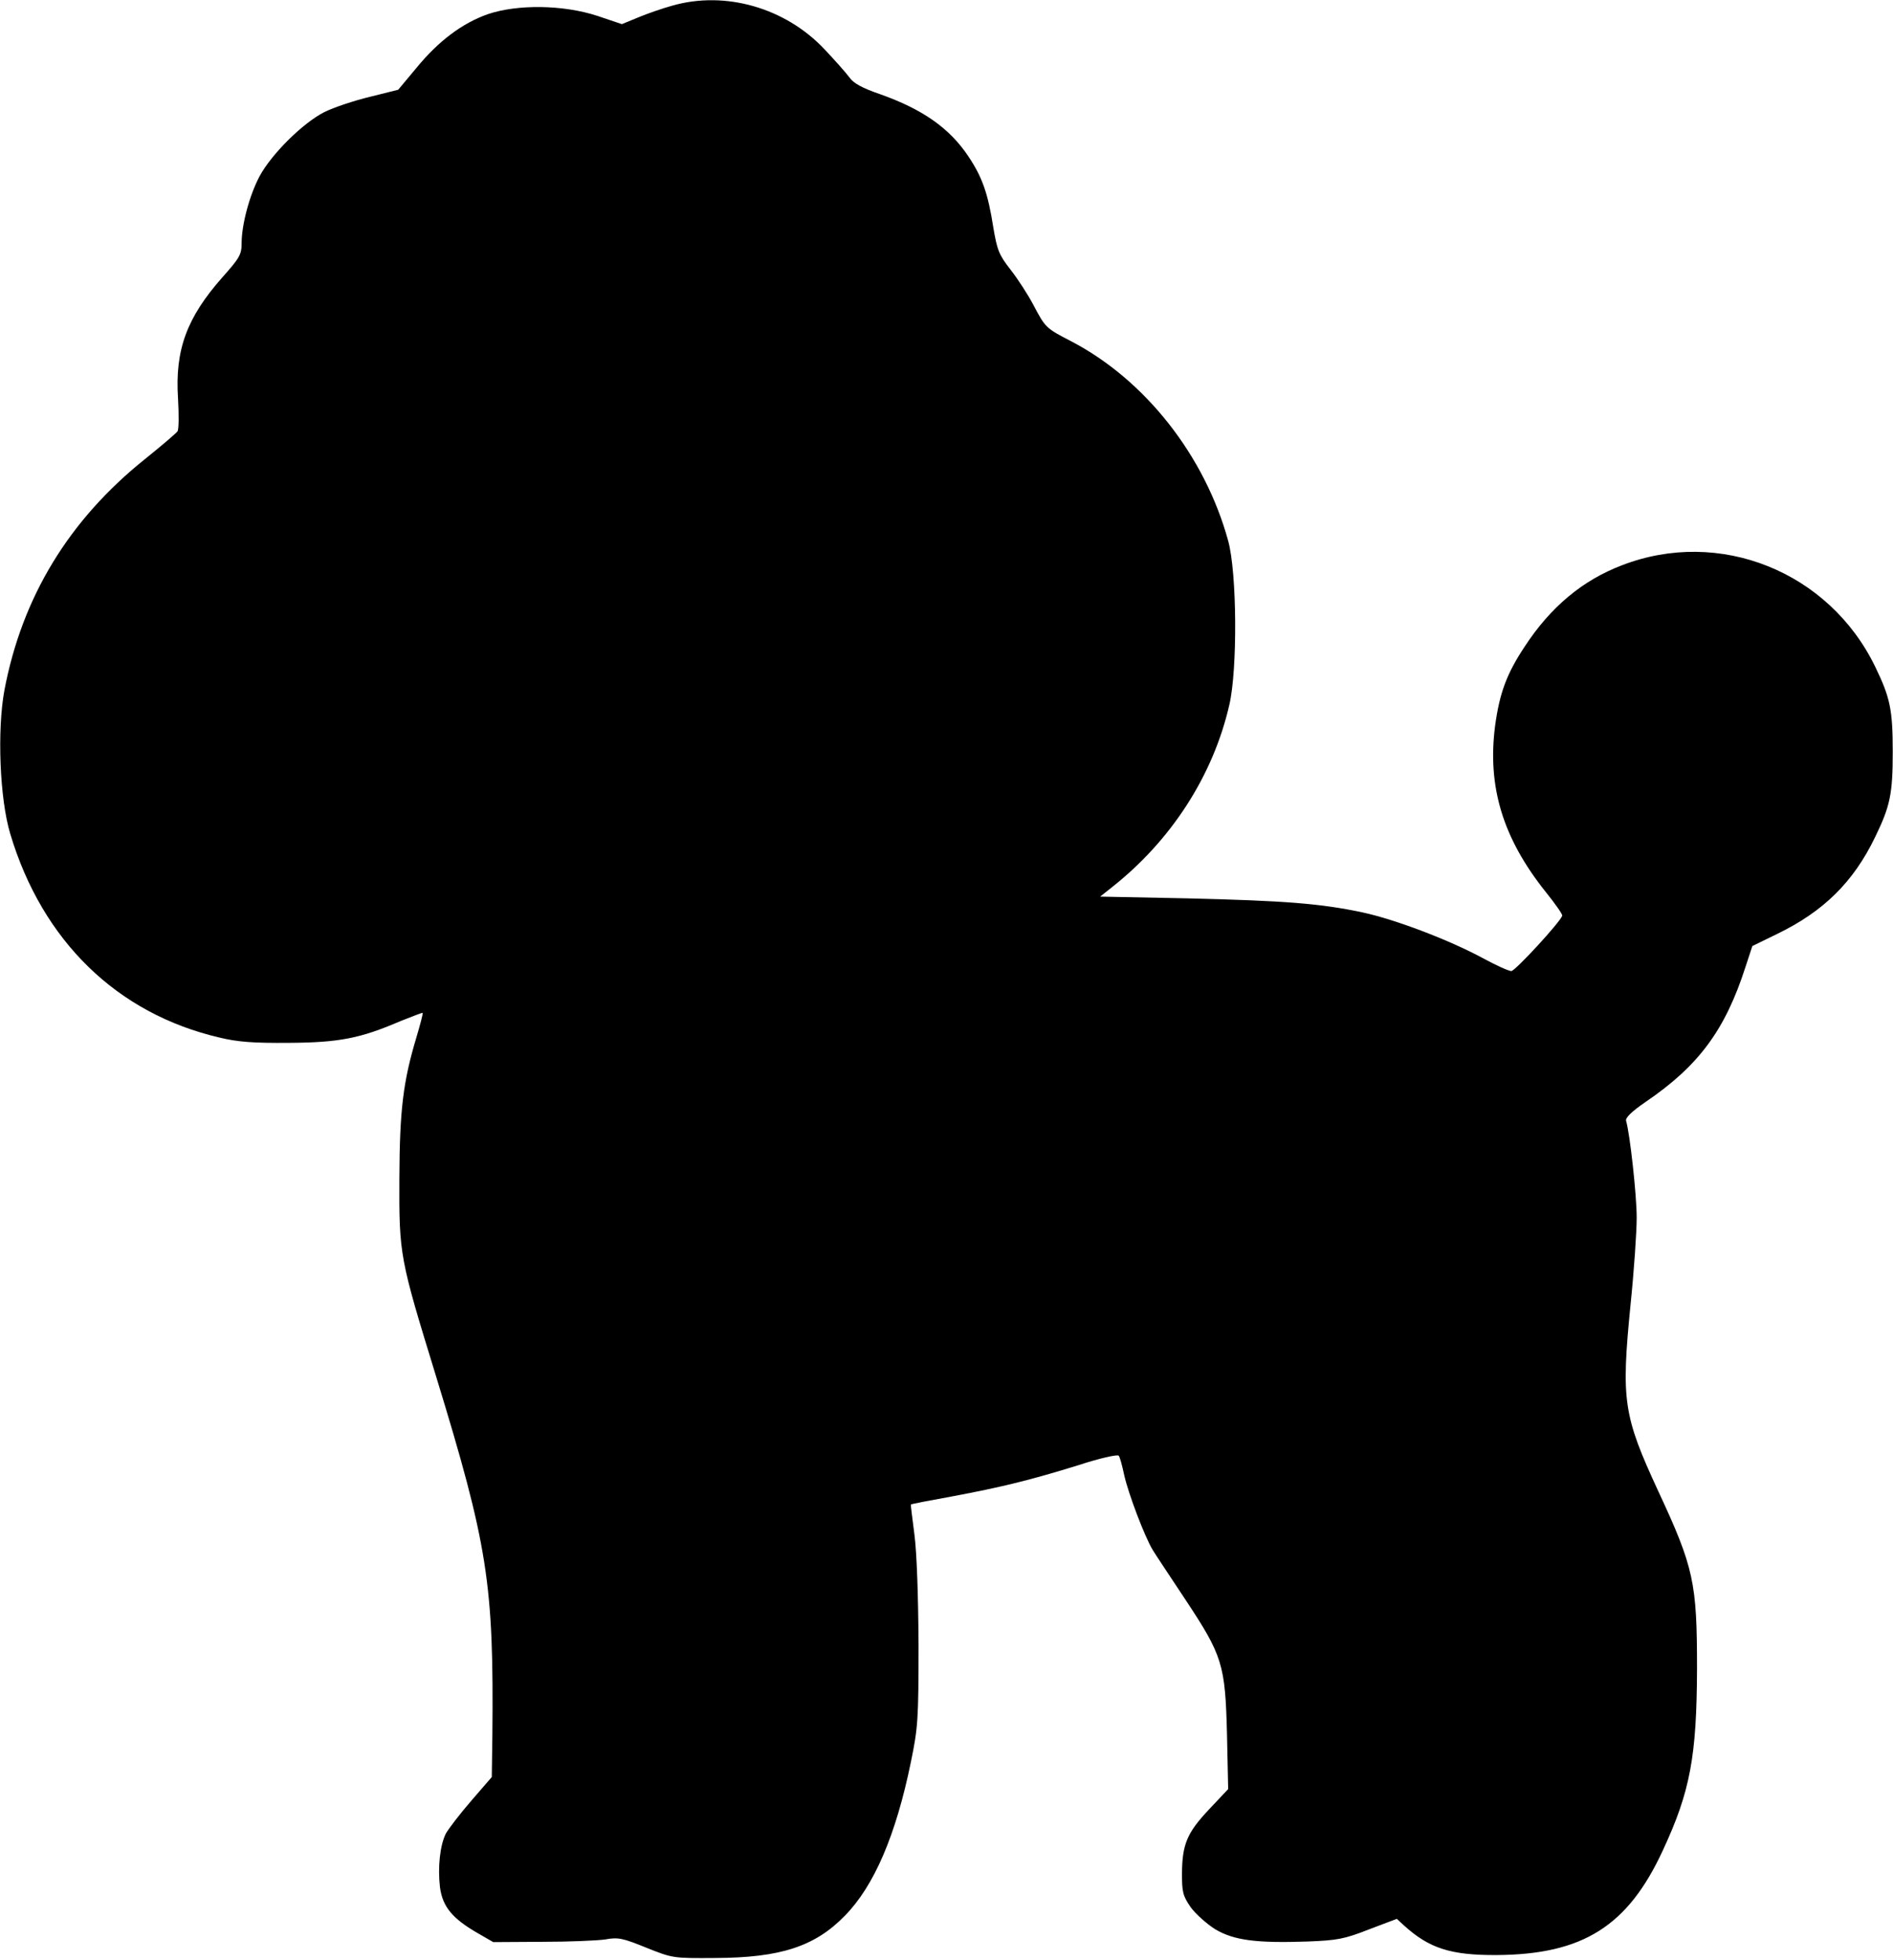
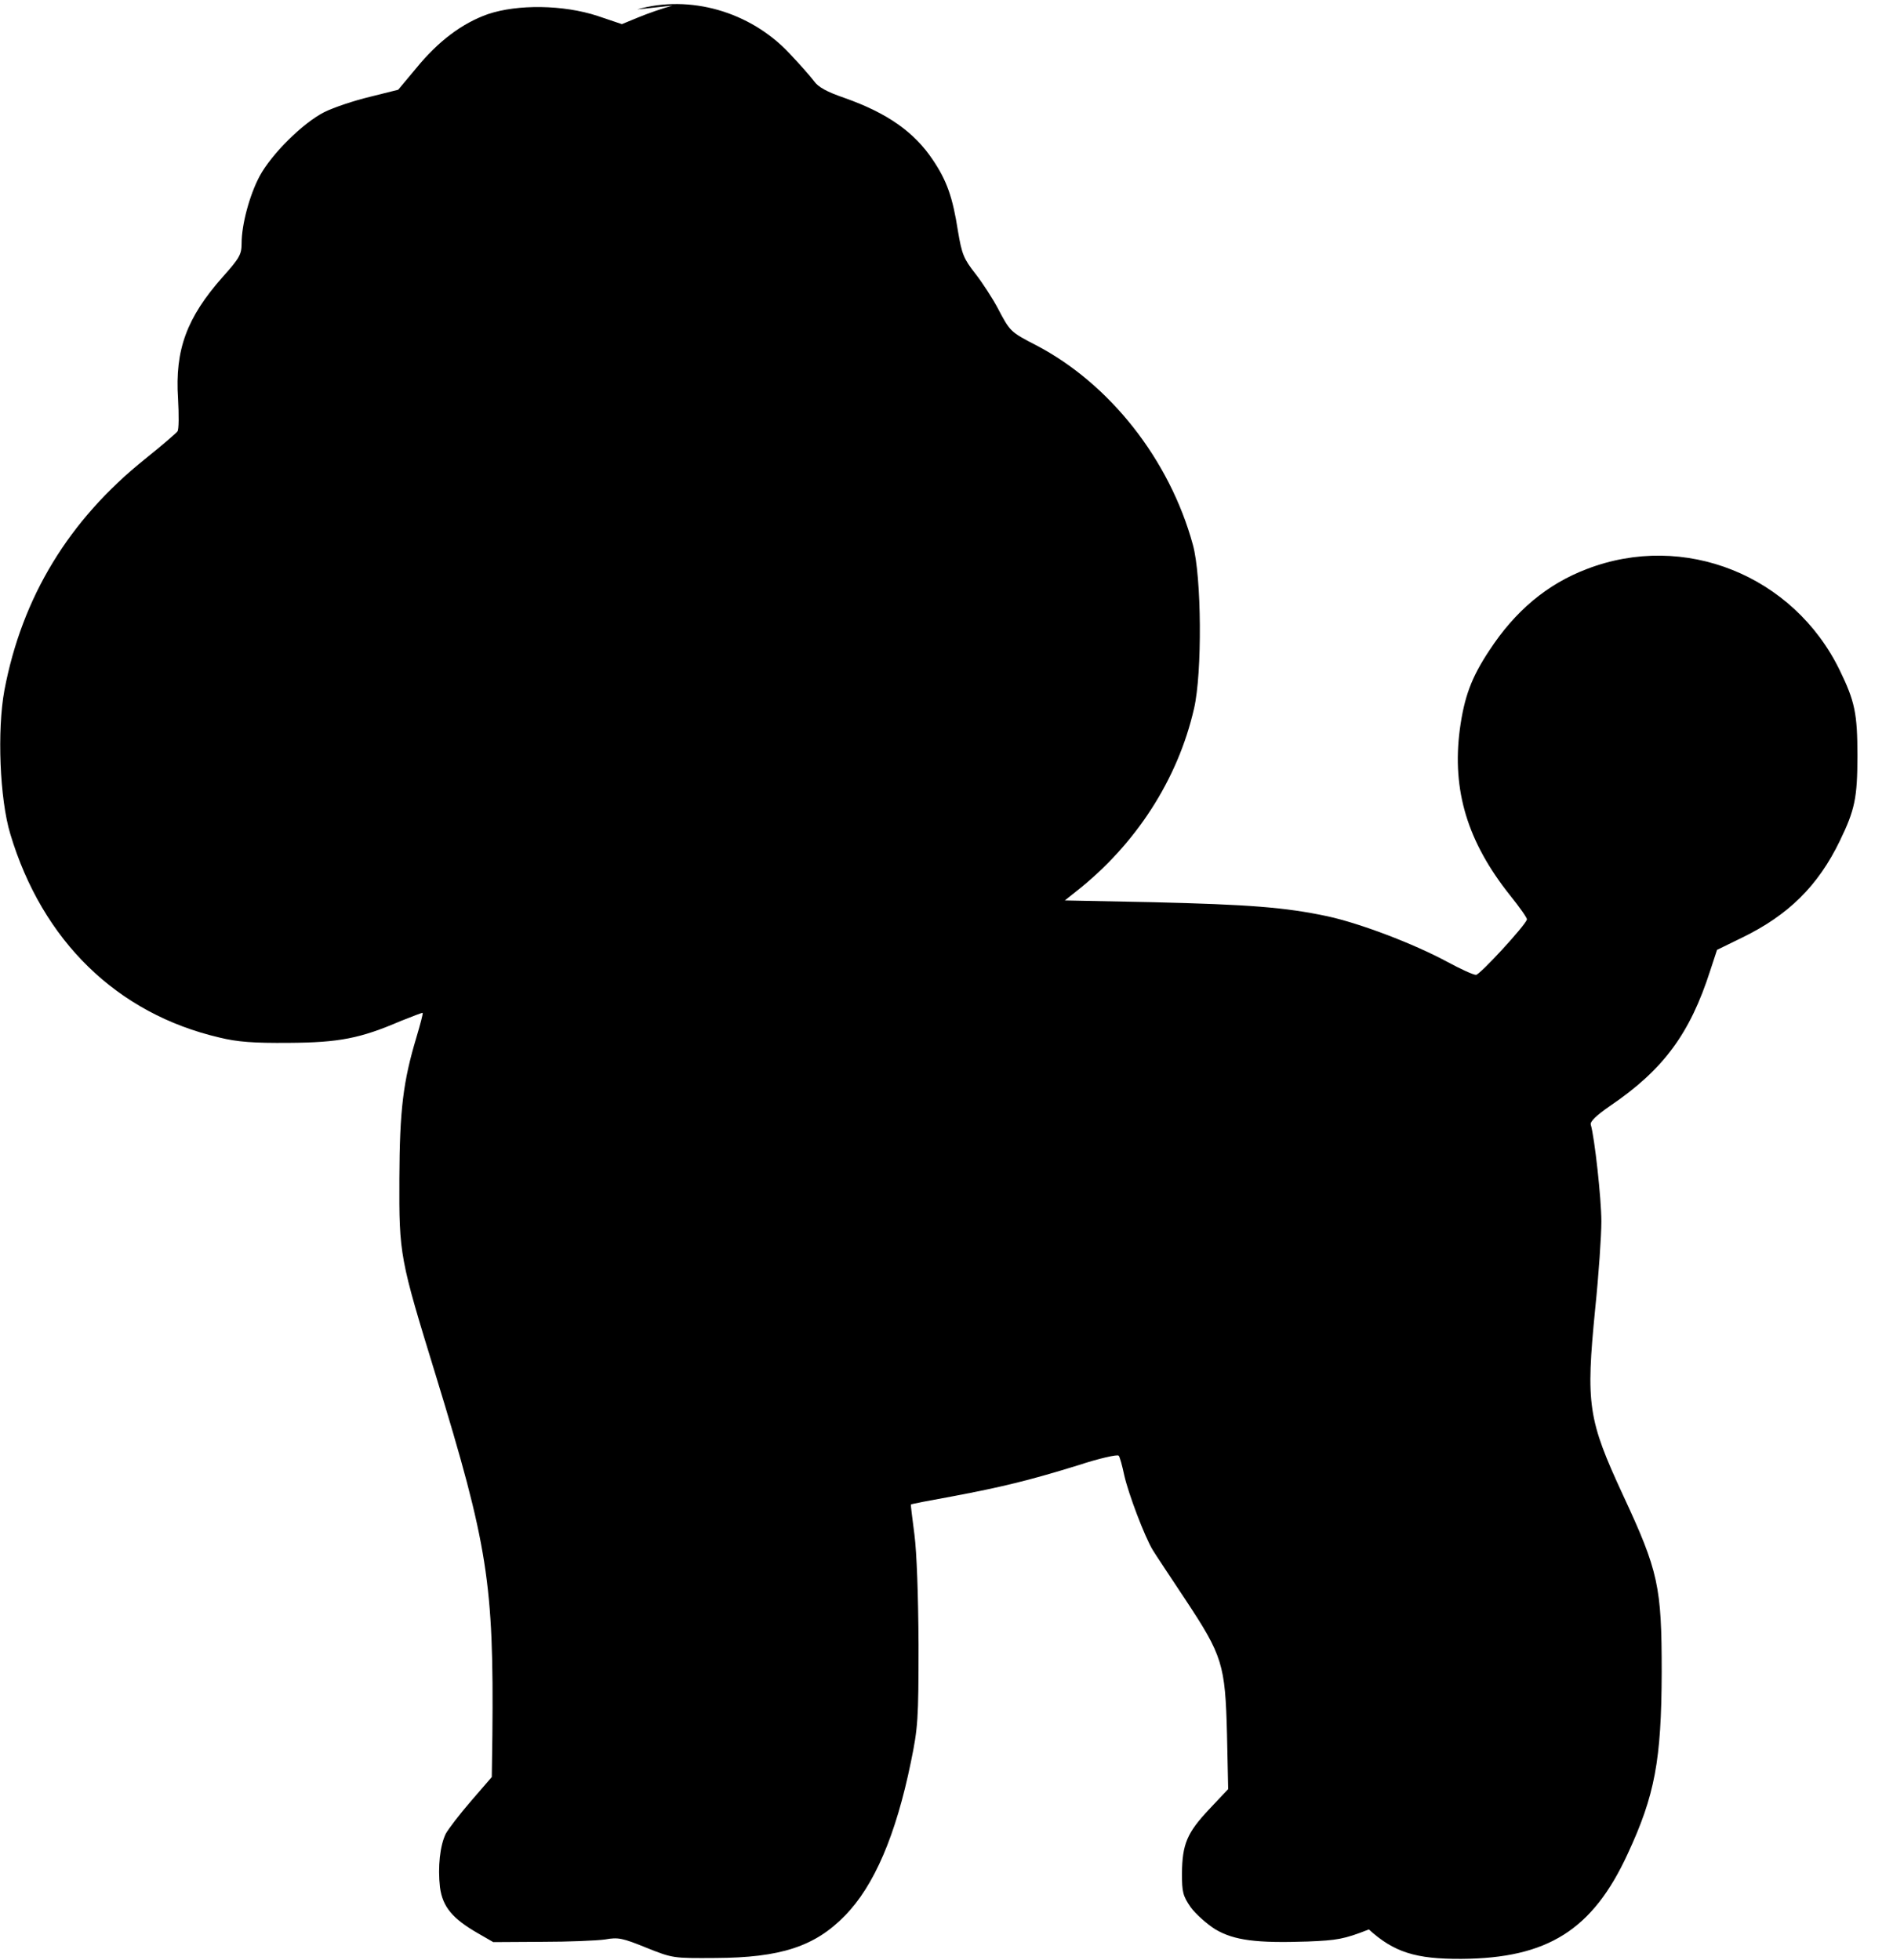
<svg xmlns="http://www.w3.org/2000/svg" version="1.0" width="170.005mm" height="176.036mm" viewBox="0 0 643 666" preserveAspectRatio="xMidYMid meet">
  <g transform="translate(0,666) scale(0.1,-0.1)" fill="#000000" stroke="none">
-     <path d="M2284 6641 c-33 -9 -85 -27 -116 -40 l-56 -23 -83 28 c-116 38 -271 40 -372 6 -88 -31 -169 -92 -244 -184 l-61 -73 -96 -24 c-54 -13 -123 -36 -155 -52 -73 -37 -179 -142 -220 -218 -34 -64 -61 -164 -61 -228 0 -38 -7 -50 -65 -115 -121 -137 -162 -246 -151 -413 3 -55 3 -105 -2 -111 -4 -6 -53 -48 -109 -93 -260 -208 -419 -470 -479 -787 -25 -136 -16 -369 20 -488 109 -364 363 -611 711 -692 61 -15 116 -19 235 -18 171 1 243 15 380 74 40 16 74 29 75 28 2 -2 -8 -39 -21 -83 -45 -150 -57 -245 -58 -480 -1 -260 1 -270 124 -670 177 -578 197 -705 192 -1222 l-2 -142 -70 -81 c-39 -45 -77 -95 -86 -111 -20 -40 -28 -114 -20 -183 9 -66 42 -106 129 -156 l52 -30 165 1 c91 0 187 4 215 8 44 8 59 5 140 -28 90 -36 91 -36 235 -35 221 1 338 39 440 144 99 101 173 273 224 522 24 117 26 143 26 399 -1 170 -6 312 -14 374 -7 55 -13 101 -12 102 1 2 65 14 142 28 169 32 260 54 428 106 70 23 132 37 136 32 4 -4 12 -34 19 -67 14 -62 69 -208 97 -254 9 -15 59 -90 110 -167 127 -192 136 -221 142 -458 l4 -187 -65 -69 c-75 -80 -91 -118 -92 -218 0 -63 3 -76 30 -115 17 -23 55 -57 84 -75 63 -37 139 -47 313 -41 100 4 124 8 208 41 l95 36 25 -23 c85 -77 158 -101 315 -100 292 2 445 98 564 356 93 200 115 319 116 618 0 292 -11 343 -131 601 -120 259 -127 309 -95 634 12 116 21 249 21 297 0 77 -23 285 -36 329 -3 10 18 31 66 64 181 123 271 245 340 460 l23 70 86 42 c156 76 257 175 331 328 51 105 60 146 60 290 0 144 -9 185 -60 290 -157 323 -529 472 -860 344 -134 -51 -243 -142 -331 -277 -61 -92 -85 -158 -100 -268 -27 -207 26 -382 171 -564 33 -41 59 -78 57 -82 -7 -22 -160 -188 -173 -188 -9 0 -53 20 -97 44 -117 63 -297 131 -407 155 -145 31 -268 40 -594 48 l-299 6 39 31 c202 159 345 380 400 621 28 120 26 449 -4 557 -79 289 -282 547 -533 678 -87 45 -88 46 -130 126 -17 32 -51 85 -76 117 -40 51 -46 67 -59 144 -18 116 -38 172 -85 242 -64 96 -156 160 -300 211 -61 21 -90 37 -104 57 -11 15 -49 58 -85 96 -133 141 -337 199 -516 148z" />
+     <path d="M2284 6641 c-33 -9 -85 -27 -116 -40 l-56 -23 -83 28 c-116 38 -271 40 -372 6 -88 -31 -169 -92 -244 -184 l-61 -73 -96 -24 c-54 -13 -123 -36 -155 -52 -73 -37 -179 -142 -220 -218 -34 -64 -61 -164 -61 -228 0 -38 -7 -50 -65 -115 -121 -137 -162 -246 -151 -413 3 -55 3 -105 -2 -111 -4 -6 -53 -48 -109 -93 -260 -208 -419 -470 -479 -787 -25 -136 -16 -369 20 -488 109 -364 363 -611 711 -692 61 -15 116 -19 235 -18 171 1 243 15 380 74 40 16 74 29 75 28 2 -2 -8 -39 -21 -83 -45 -150 -57 -245 -58 -480 -1 -260 1 -270 124 -670 177 -578 197 -705 192 -1222 l-2 -142 -70 -81 c-39 -45 -77 -95 -86 -111 -20 -40 -28 -114 -20 -183 9 -66 42 -106 129 -156 l52 -30 165 1 c91 0 187 4 215 8 44 8 59 5 140 -28 90 -36 91 -36 235 -35 221 1 338 39 440 144 99 101 173 273 224 522 24 117 26 143 26 399 -1 170 -6 312 -14 374 -7 55 -13 101 -12 102 1 2 65 14 142 28 169 32 260 54 428 106 70 23 132 37 136 32 4 -4 12 -34 19 -67 14 -62 69 -208 97 -254 9 -15 59 -90 110 -167 127 -192 136 -221 142 -458 l4 -187 -65 -69 c-75 -80 -91 -118 -92 -218 0 -63 3 -76 30 -115 17 -23 55 -57 84 -75 63 -37 139 -47 313 -41 100 4 124 8 208 41 c85 -77 158 -101 315 -100 292 2 445 98 564 356 93 200 115 319 116 618 0 292 -11 343 -131 601 -120 259 -127 309 -95 634 12 116 21 249 21 297 0 77 -23 285 -36 329 -3 10 18 31 66 64 181 123 271 245 340 460 l23 70 86 42 c156 76 257 175 331 328 51 105 60 146 60 290 0 144 -9 185 -60 290 -157 323 -529 472 -860 344 -134 -51 -243 -142 -331 -277 -61 -92 -85 -158 -100 -268 -27 -207 26 -382 171 -564 33 -41 59 -78 57 -82 -7 -22 -160 -188 -173 -188 -9 0 -53 20 -97 44 -117 63 -297 131 -407 155 -145 31 -268 40 -594 48 l-299 6 39 31 c202 159 345 380 400 621 28 120 26 449 -4 557 -79 289 -282 547 -533 678 -87 45 -88 46 -130 126 -17 32 -51 85 -76 117 -40 51 -46 67 -59 144 -18 116 -38 172 -85 242 -64 96 -156 160 -300 211 -61 21 -90 37 -104 57 -11 15 -49 58 -85 96 -133 141 -337 199 -516 148z" />
  </g>
</svg>